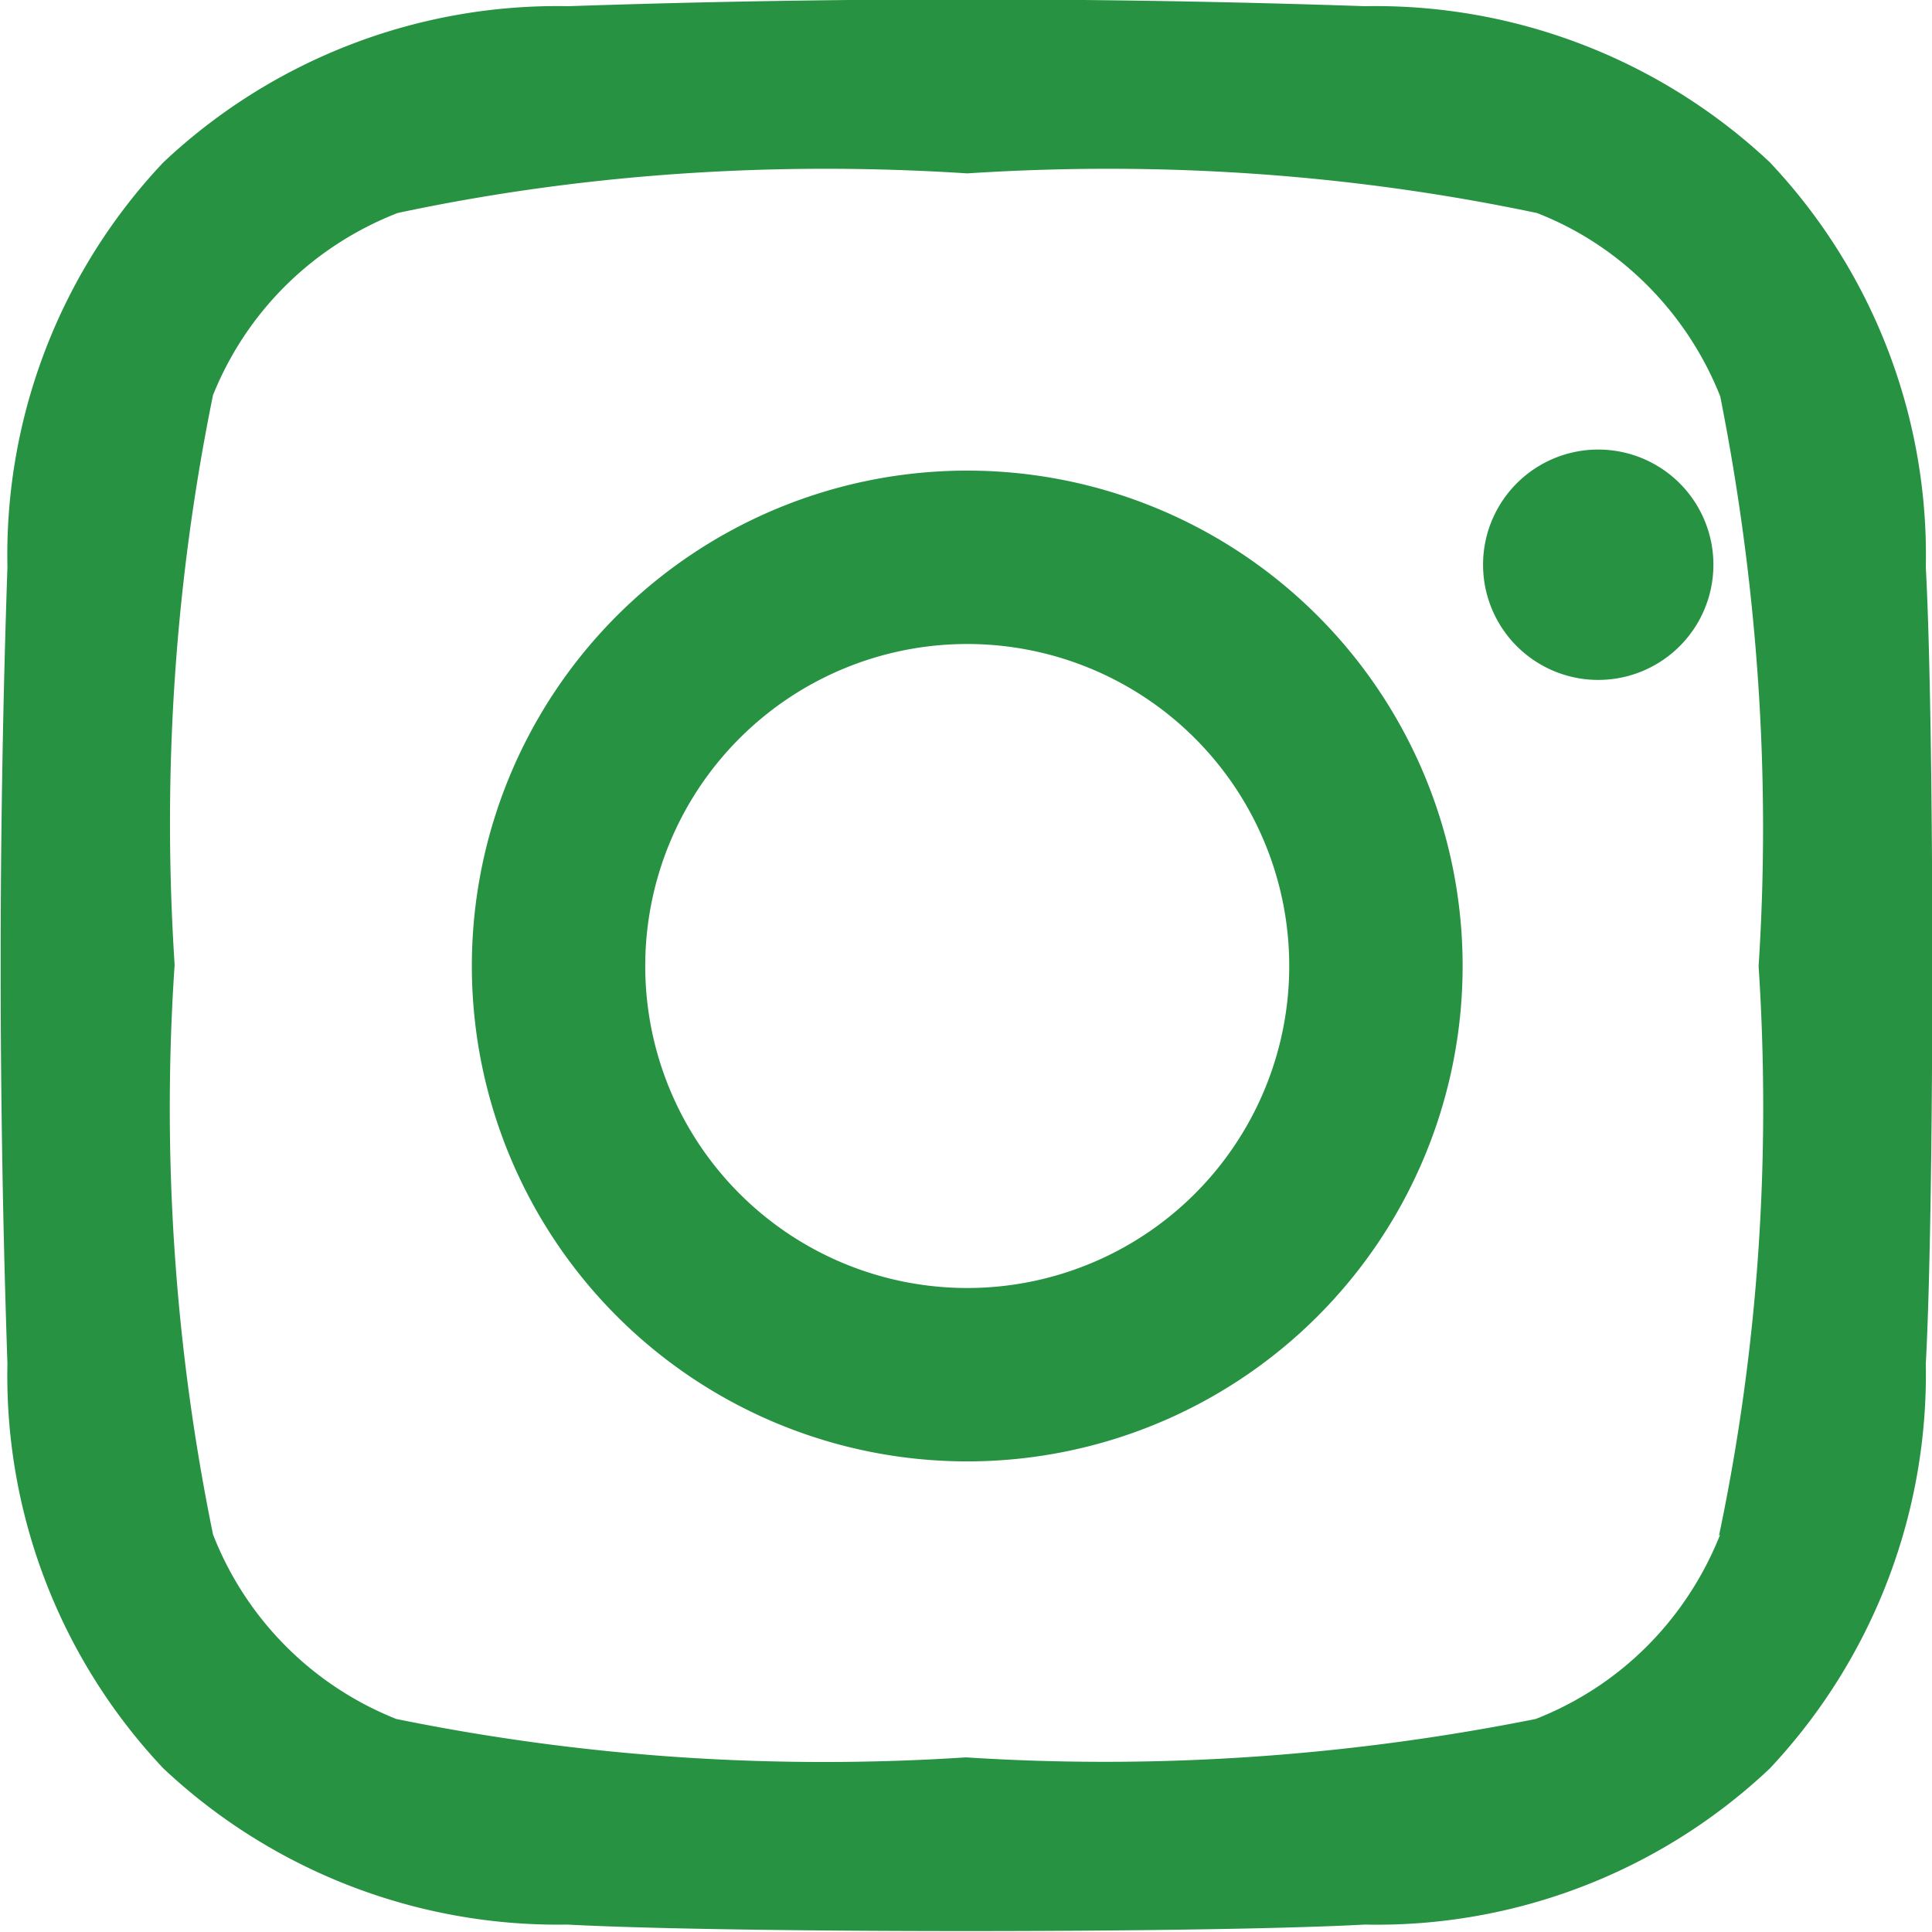
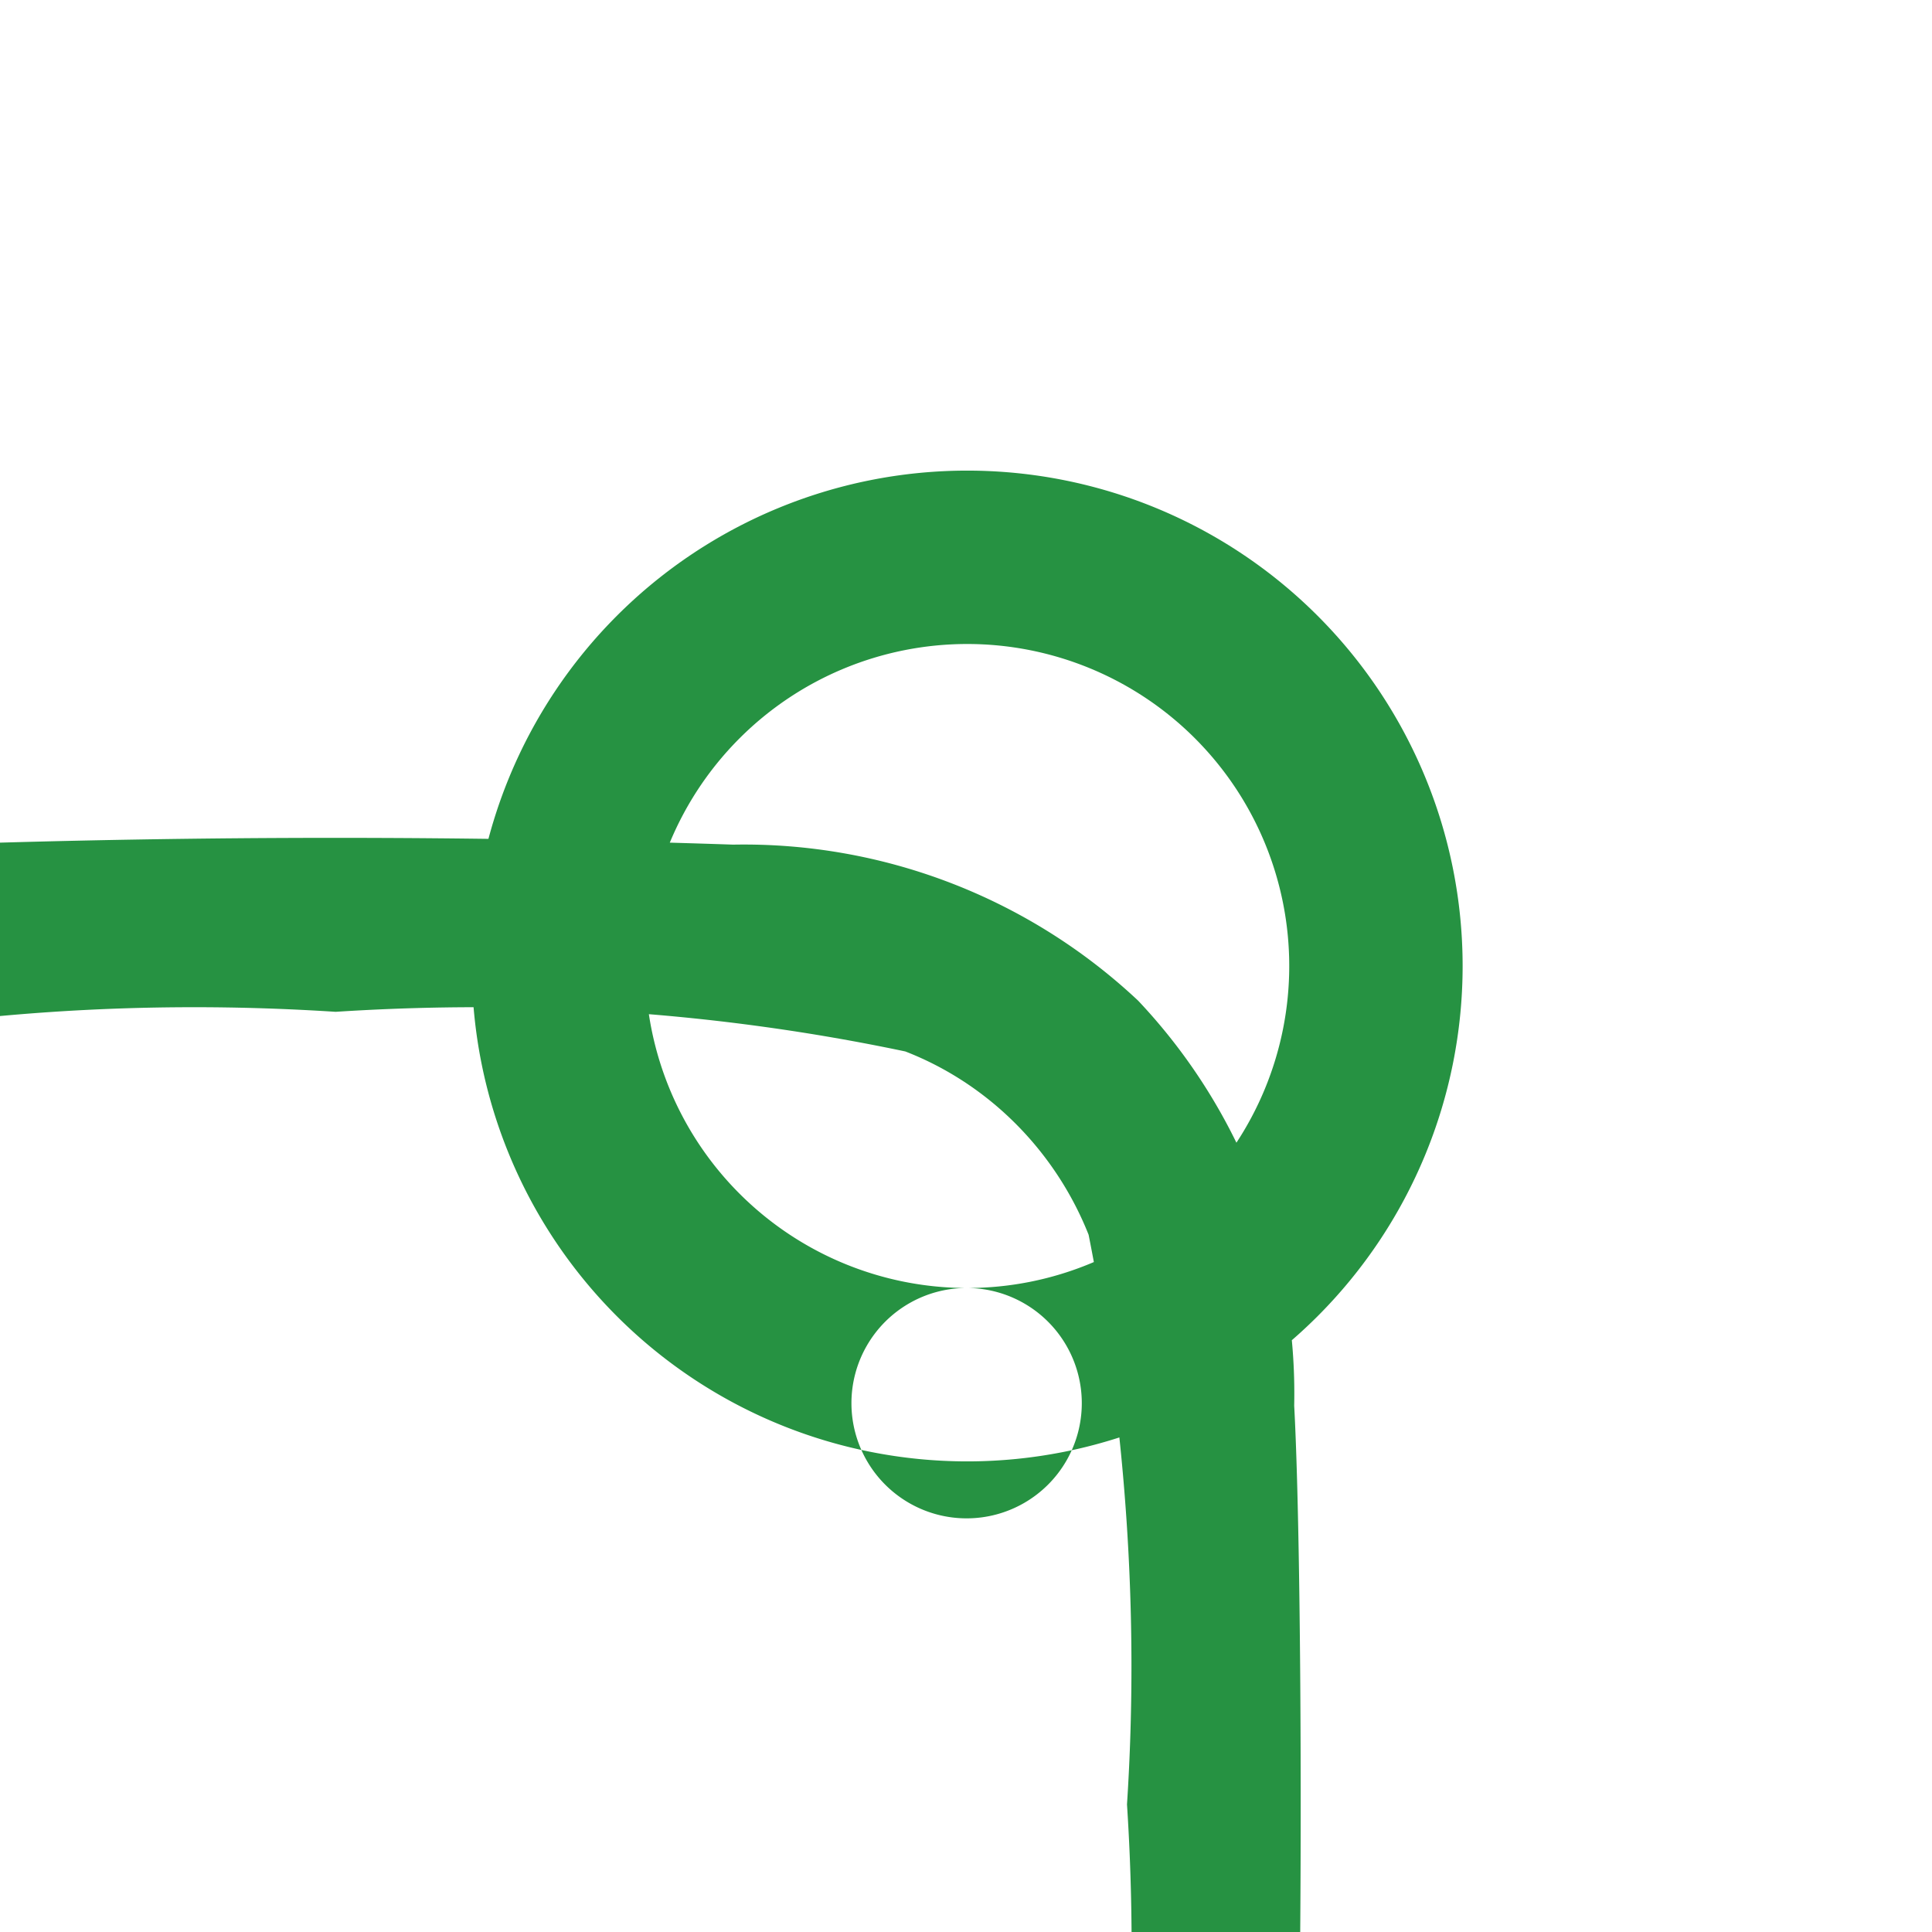
<svg xmlns="http://www.w3.org/2000/svg" viewBox="623.53 315.24 15.6 15.6">
-   <path fill="#269242" d="M631.34 319.04a4 4 0 1 0 0 8 4 4 0 0 0 0-8Zm0 6.6a2.6 2.6 0 1 1 0-5.2 2.6 2.6 0 0 1 0 5.2Zm5.1-6.77a.93.93 0 1 1-.01 0Zm2.64.95a4.62 4.62 0 0 0-1.26-3.27 4.65 4.65 0 0 0-3.27-1.26 94.54 94.54 0 0 0-6.43 0 4.64 4.64 0 0 0-3.27 1.26 4.62 4.62 0 0 0-1.26 3.27 94.57 94.57 0 0 0 0 6.43 4.62 4.62 0 0 0 1.26 3.27 4.65 4.65 0 0 0 3.26 1.26c1.3.07 5.15.07 6.44 0a4.62 4.62 0 0 0 3.27-1.26 4.65 4.65 0 0 0 1.26-3.27c.07-1.29.07-5.14 0-6.43Zm-1.66 7.81c-.27.68-.8 1.22-1.49 1.49-1.5.3-3.05.41-4.6.31-1.54.1-3.08 0-4.6-.31a2.63 2.63 0 0 1-1.48-1.49 17.16 17.16 0 0 1-.31-4.6c-.1-1.54 0-3.08.31-4.6.27-.67.8-1.2 1.49-1.47 1.5-.32 3.06-.42 4.6-.32 1.54-.1 3.08 0 4.6.32.67.26 1.21.8 1.48 1.48.3 1.51.41 3.06.31 4.6.1 1.54 0 3.08-.32 4.6Z" />
+   <path fill="#269242" d="M631.34 319.04a4 4 0 1 0 0 8 4 4 0 0 0 0-8Zm0 6.6a2.6 2.6 0 1 1 0-5.2 2.6 2.6 0 0 1 0 5.2Za.93.93 0 1 1-.01 0Zm2.64.95a4.62 4.62 0 0 0-1.26-3.27 4.65 4.65 0 0 0-3.27-1.26 94.54 94.54 0 0 0-6.43 0 4.64 4.64 0 0 0-3.27 1.26 4.62 4.62 0 0 0-1.26 3.27 94.57 94.57 0 0 0 0 6.43 4.62 4.62 0 0 0 1.26 3.27 4.65 4.65 0 0 0 3.26 1.26c1.3.07 5.15.07 6.44 0a4.62 4.62 0 0 0 3.27-1.26 4.65 4.65 0 0 0 1.26-3.27c.07-1.29.07-5.14 0-6.43Zm-1.66 7.81c-.27.68-.8 1.22-1.49 1.49-1.5.3-3.05.41-4.6.31-1.54.1-3.08 0-4.6-.31a2.63 2.63 0 0 1-1.48-1.49 17.16 17.16 0 0 1-.31-4.6c-.1-1.54 0-3.08.31-4.6.27-.67.8-1.2 1.49-1.47 1.5-.32 3.06-.42 4.6-.32 1.54-.1 3.08 0 4.6.32.67.26 1.21.8 1.48 1.48.3 1.51.41 3.06.31 4.6.1 1.54 0 3.08-.32 4.6Z" />
</svg>